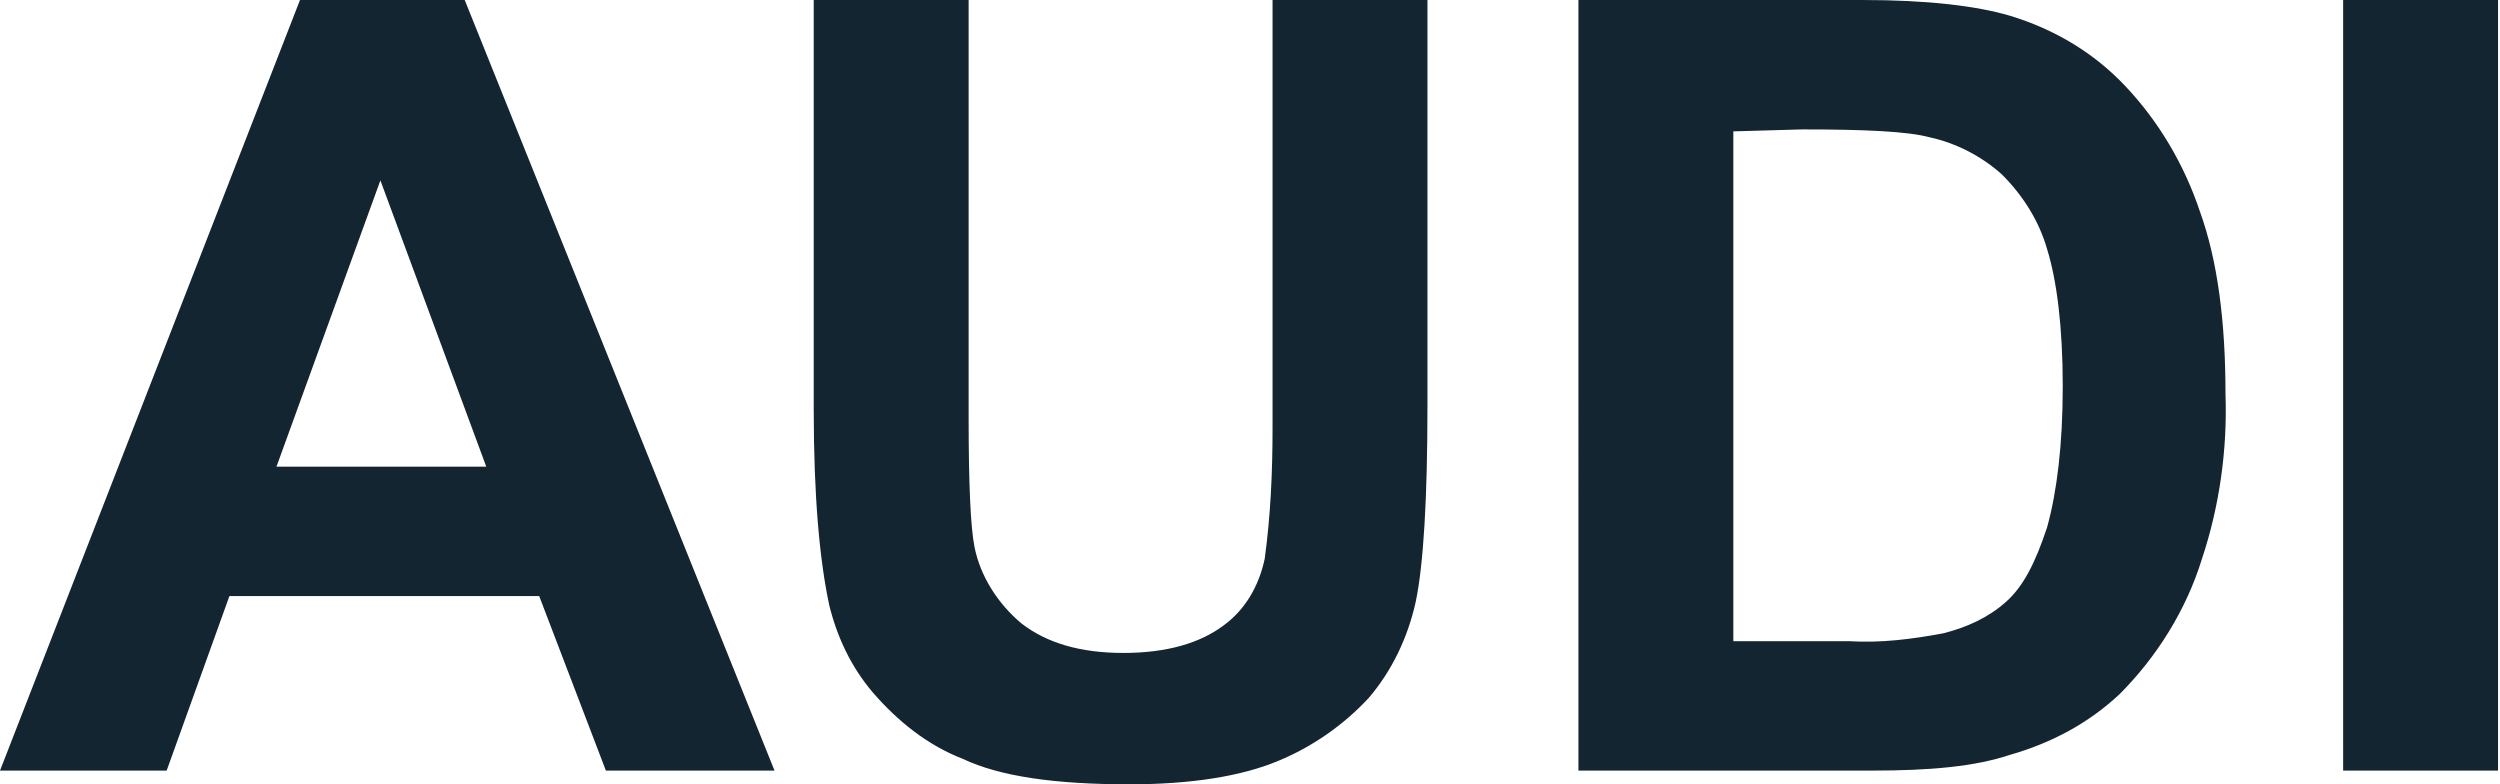
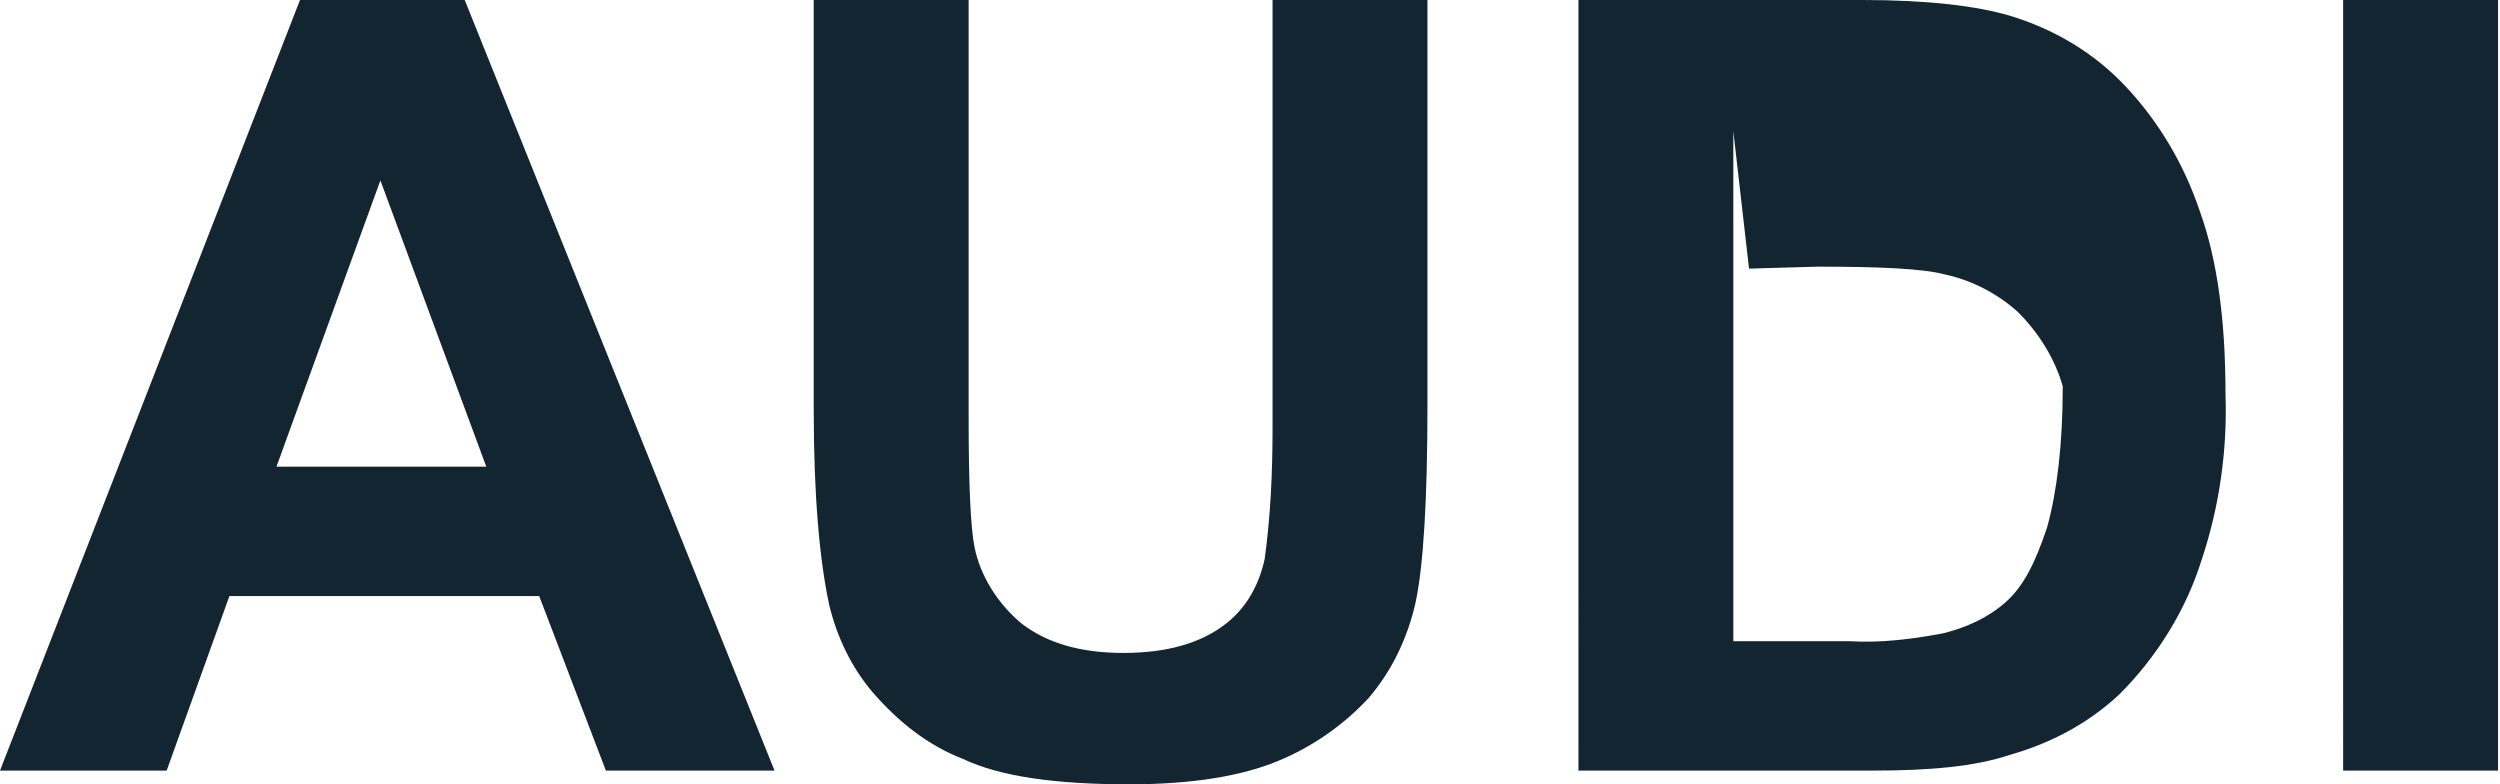
<svg xmlns="http://www.w3.org/2000/svg" width="127.5" height="40" style="enable-background:new 0 0 127.5 40" xml:space="preserve">
-   <path d="M39.5 39.3h-8.6l-3.4-8.9H11.7l-3.2 8.9H0L15.3 0h8.4l15.8 39.3zM24.8 23.8 19.4 9.2l-5.3 14.6h10.7zM41.5 0h7.9v21.3c0 3.4.1 5.6.3 6.6.3 1.5 1.2 2.9 2.4 3.9 1.3 1 3 1.5 5.2 1.5s3.9-.5 5.1-1.4c1.1-.8 1.8-2 2.1-3.4.3-2.2.4-4.4.4-6.7V0h7.9v20.7c0 4.7-.2 8.1-.6 10-.4 1.8-1.2 3.5-2.4 4.9-1.3 1.4-2.9 2.5-4.6 3.2-1.9.8-4.5 1.2-7.6 1.2-3.8 0-6.6-.4-8.5-1.3-1.8-.7-3.3-1.9-4.6-3.4-1.1-1.3-1.8-2.8-2.2-4.4-.5-2.3-.8-5.6-.8-10V0zm39 0H95c3.3 0 5.8.3 7.5.8 2.3.7 4.3 1.9 5.9 3.6 1.7 1.8 3 4 3.8 6.4.9 2.5 1.3 5.6 1.3 9.3.1 2.8-.3 5.7-1.2 8.4-.8 2.6-2.3 5-4.2 6.9-1.6 1.5-3.5 2.5-5.6 3.1-1.8.6-4.1.8-7 .8h-15V0zm7.9 6.7v26h5.9c1.6.1 3.2-.1 4.8-.4 1.2-.3 2.3-.8 3.2-1.6.9-.8 1.5-2 2.1-3.8.5-1.8.8-4.2.8-7.2s-.3-5.4-.8-7c-.4-1.4-1.2-2.7-2.3-3.8-1-.9-2.3-1.6-3.7-1.9-1.1-.3-3.3-.4-6.5-.4l-3.5.1zm31.1 32.6V0h7.9v39.3h-7.9z" style="fill:#132530" />
+   <path d="M39.5 39.3h-8.6l-3.4-8.9H11.7l-3.2 8.9H0L15.3 0h8.4l15.8 39.3zM24.8 23.8 19.4 9.2l-5.3 14.6h10.7zM41.5 0h7.9v21.3c0 3.4.1 5.6.3 6.6.3 1.5 1.2 2.9 2.4 3.9 1.3 1 3 1.5 5.2 1.5s3.9-.5 5.1-1.4c1.1-.8 1.8-2 2.1-3.4.3-2.2.4-4.4.4-6.7V0h7.9v20.7c0 4.7-.2 8.1-.6 10-.4 1.8-1.2 3.5-2.4 4.9-1.3 1.4-2.9 2.5-4.6 3.2-1.9.8-4.5 1.2-7.6 1.2-3.8 0-6.6-.4-8.5-1.3-1.8-.7-3.3-1.9-4.6-3.4-1.1-1.3-1.8-2.8-2.2-4.4-.5-2.3-.8-5.6-.8-10V0zm39 0H95c3.3 0 5.8.3 7.5.8 2.3.7 4.3 1.9 5.9 3.6 1.7 1.8 3 4 3.8 6.4.9 2.5 1.3 5.6 1.3 9.3.1 2.8-.3 5.7-1.2 8.4-.8 2.6-2.3 5-4.2 6.9-1.6 1.5-3.5 2.5-5.6 3.1-1.8.6-4.1.8-7 .8h-15V0zm7.9 6.7v26h5.9c1.6.1 3.2-.1 4.8-.4 1.2-.3 2.3-.8 3.2-1.6.9-.8 1.5-2 2.1-3.8.5-1.8.8-4.2.8-7.2c-.4-1.4-1.2-2.7-2.3-3.8-1-.9-2.3-1.6-3.7-1.9-1.1-.3-3.3-.4-6.5-.4l-3.5.1zm31.1 32.6V0h7.9v39.3h-7.9z" style="fill:#132530" />
</svg>